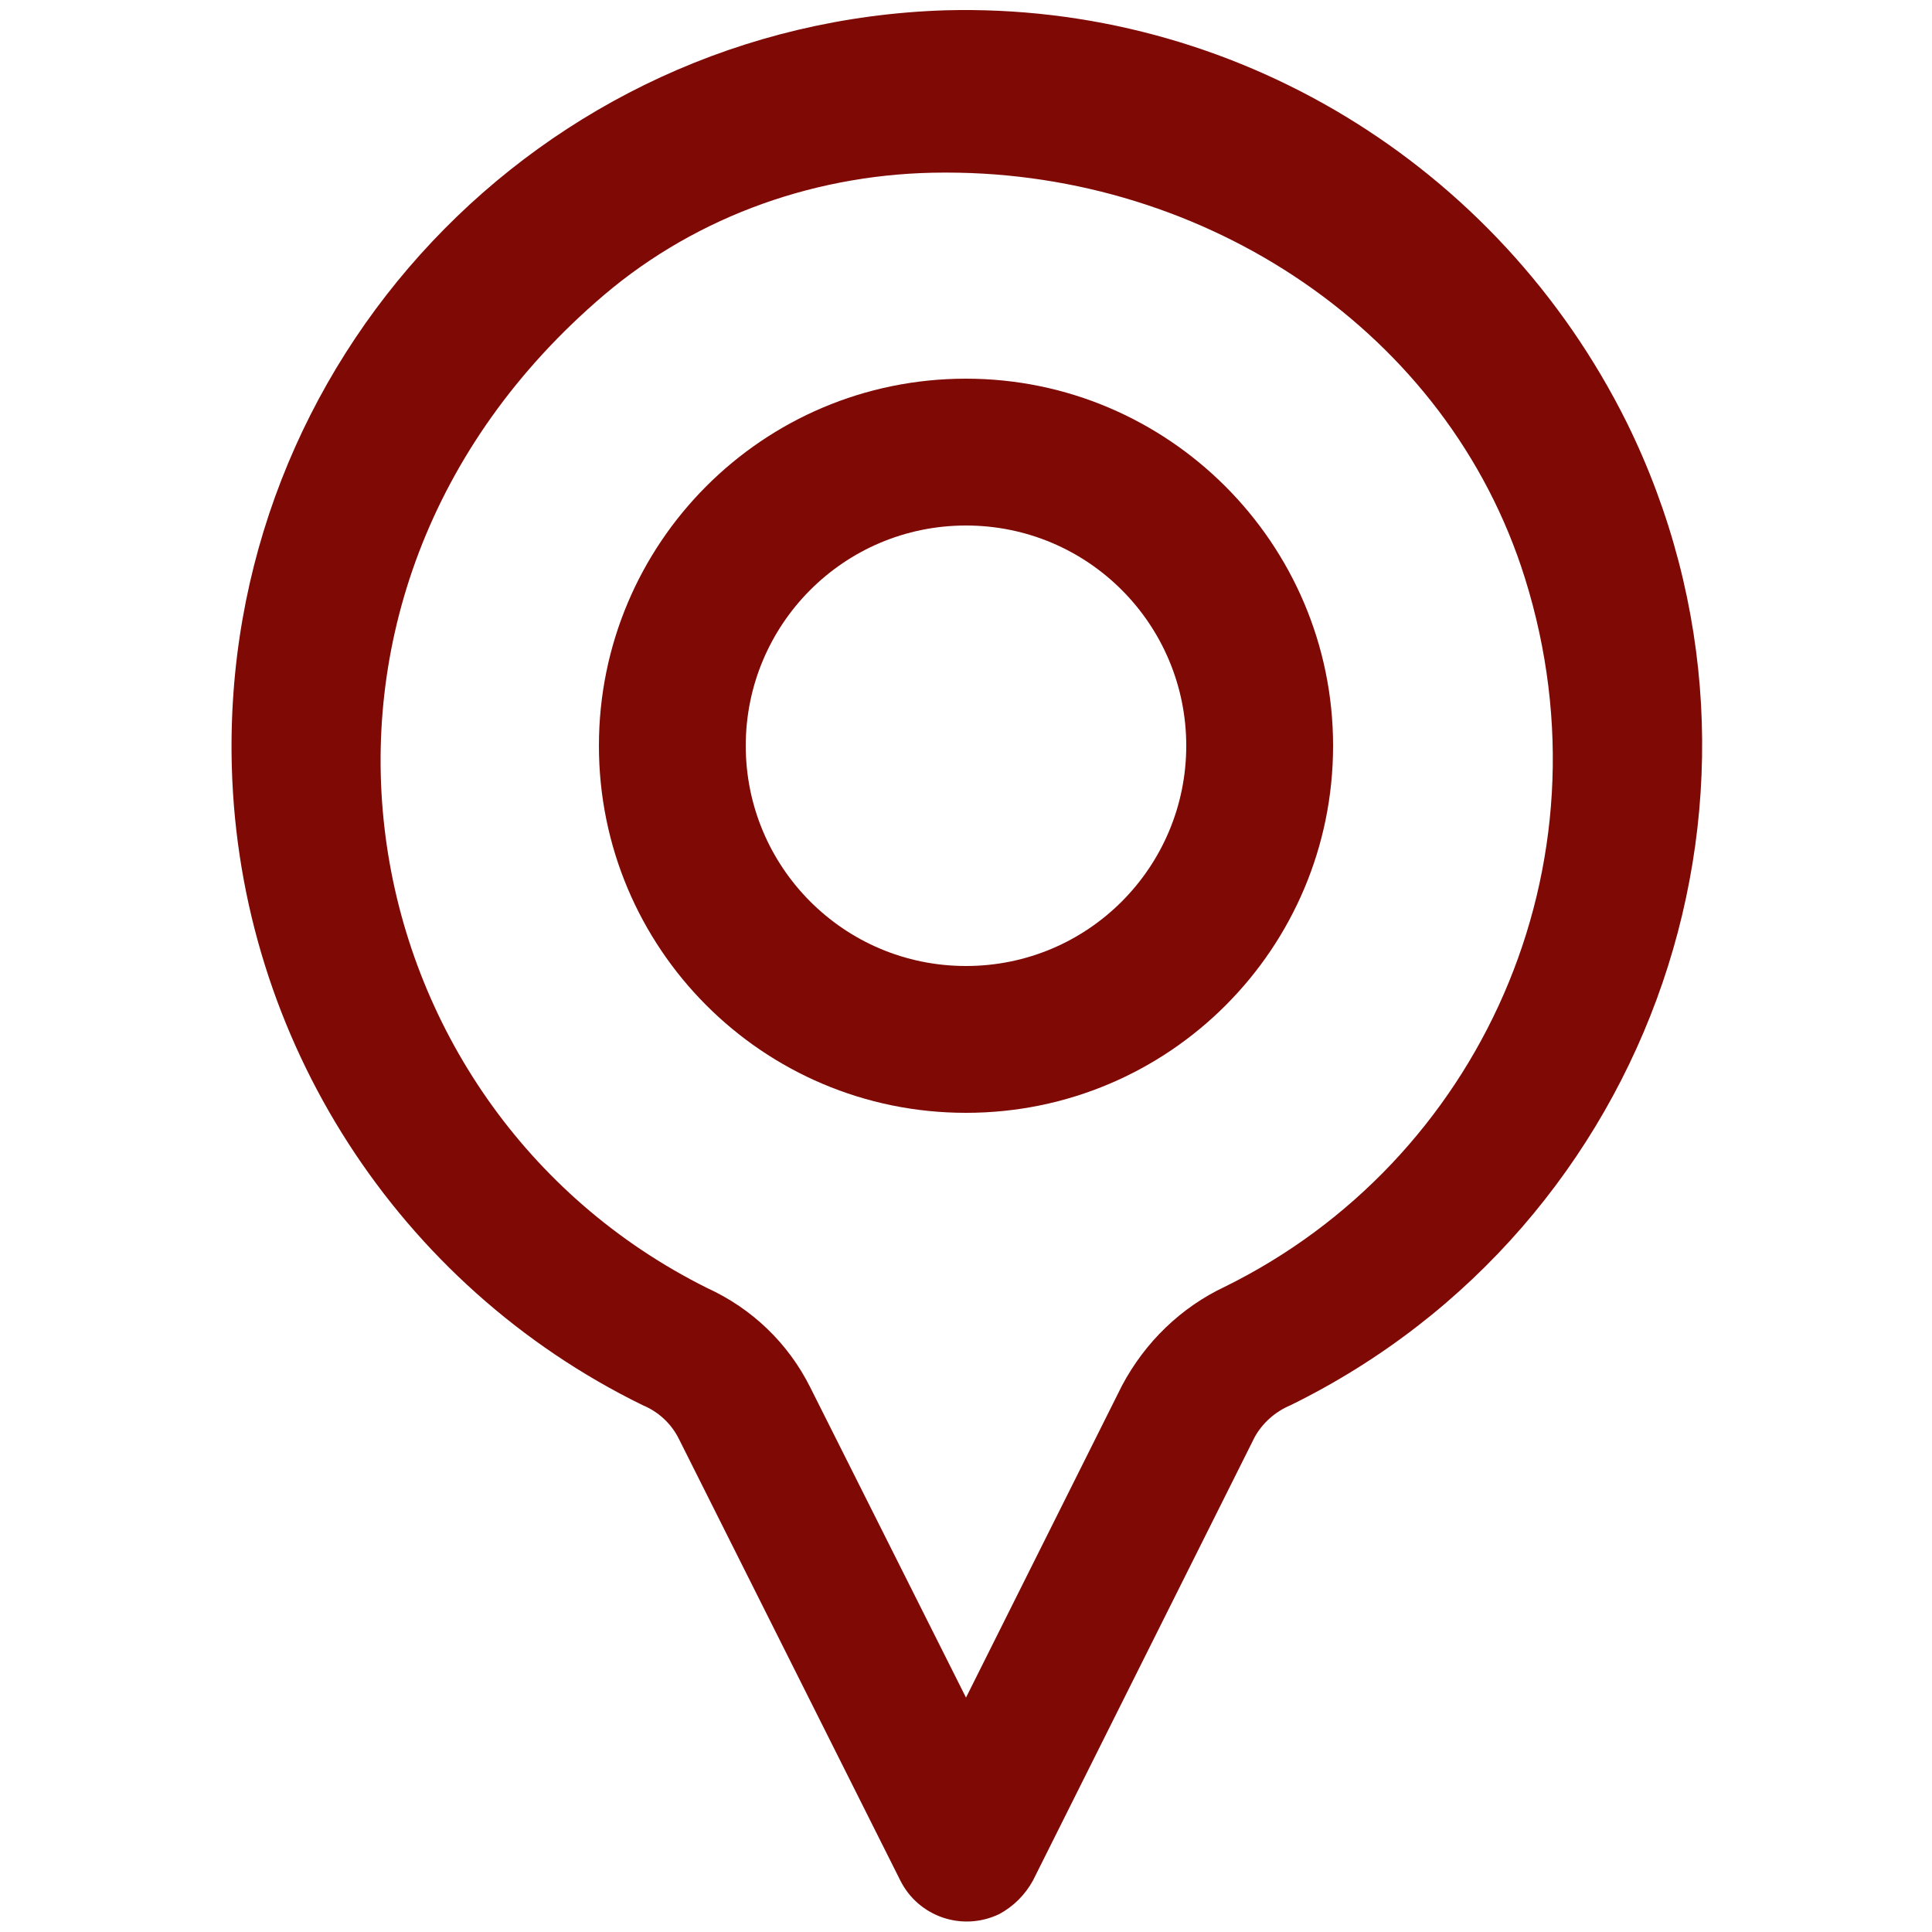
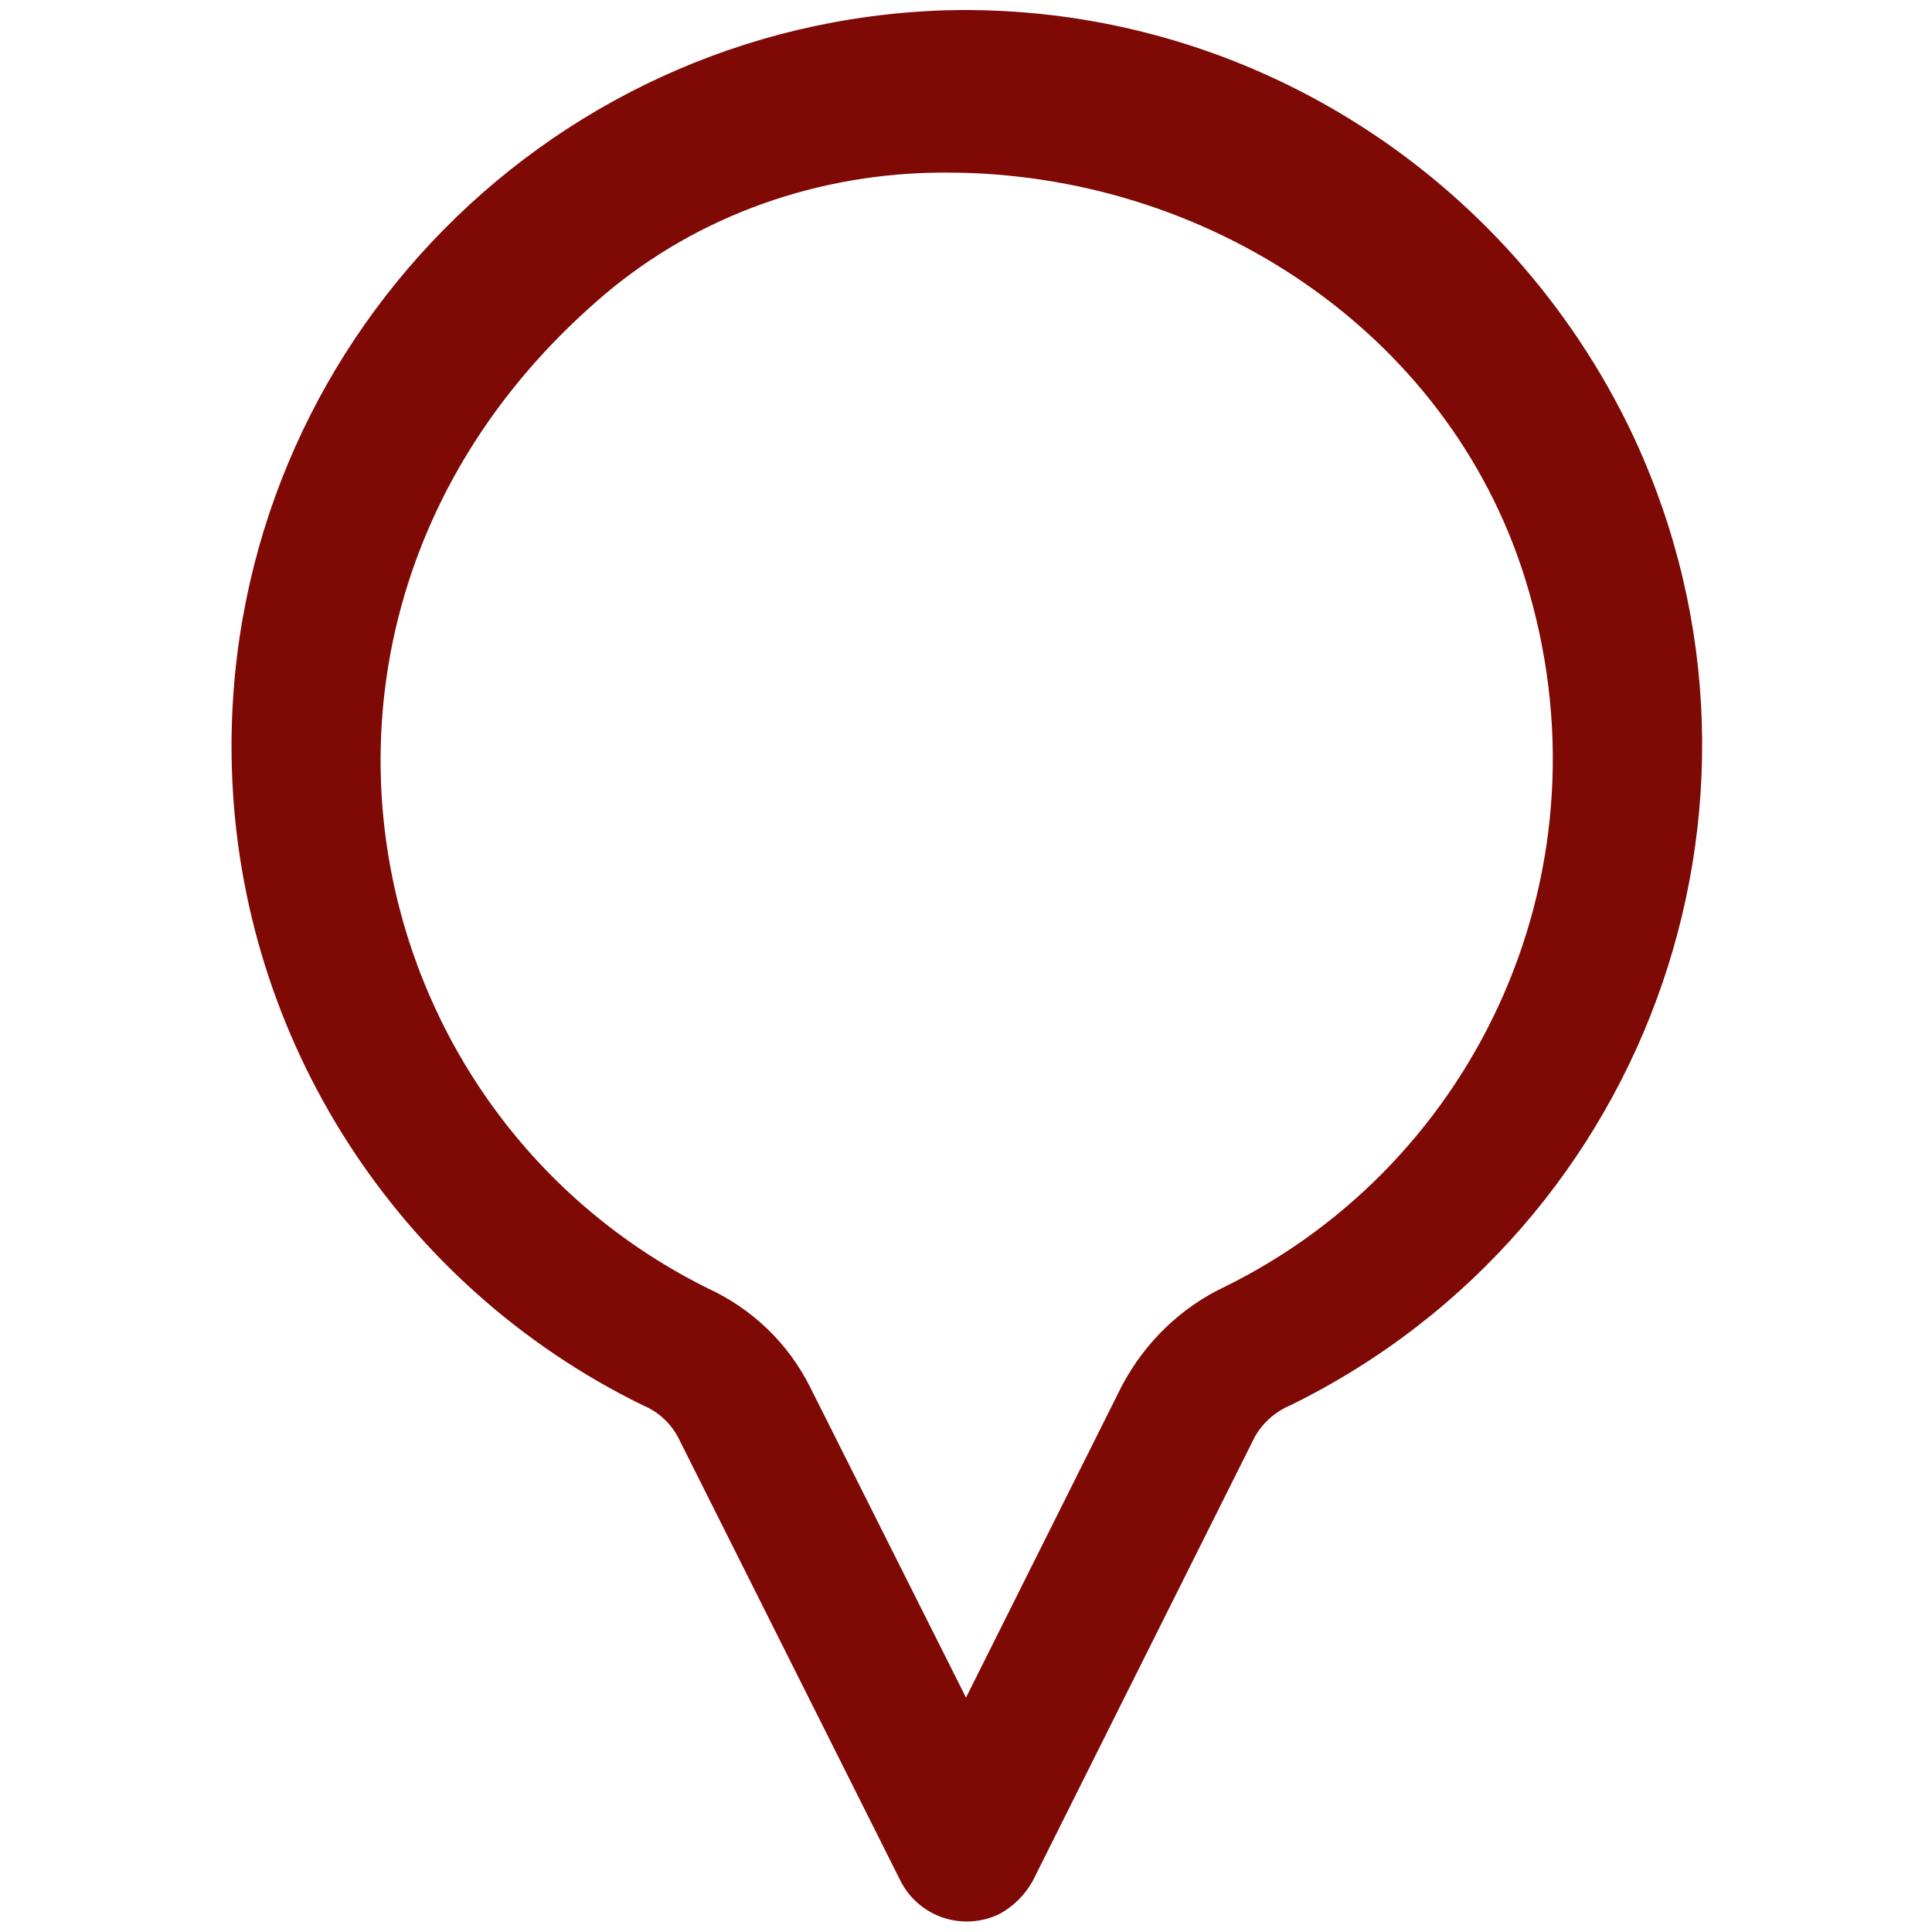
<svg xmlns="http://www.w3.org/2000/svg" version="1.1" id="Layer_1" x="0px" y="0px" viewBox="0 0 150 150" style="enable-background:new 0 0 150 150;" xml:space="preserve">
  <style type="text/css">
	.st0{fill:#7E0905;}
	.st1{fill:#FF0000;}
	.st2{fill:#1B1464;}
	.st3{fill:#808080;}
	.st4{fill:#FFFFFF;}
</style>
  <g>
    <path class="st0" d="M73.4,0.8C41.9,1.8,17.1,28.1,18,59.6c0.6,21.1,12.9,40.2,31.9,49.5c1.2,0.5,2.2,1.4,2.8,2.6L69.9,146   c1.4,2.8,4.8,4,7.7,2.6c1.1-0.6,2-1.5,2.6-2.6l17.2-34.4c0.6-1.1,1.6-2,2.8-2.5c28.3-13.9,40-48.1,26.1-76.3   C116.3,12.7,95.7,0.2,73.4,0.8z M95.1,99.9c-3.4,1.6-6.2,4.3-8,7.7L75,131.8l-12.1-24.1c-1.7-3.4-4.5-6.1-8-7.7   c-28.3-14.1-35.6-53.6-8-77.1c7.3-6.2,16.7-9.5,26.4-9.5h0.2c20.1,0,38.9,12.3,44.9,31.5C125.4,67.3,114.8,90.2,95.1,99.9   L95.1,99.9z" />
-     <path class="st0" d="M75,29.4c-15.8,0-28.5,12.8-28.5,28.5S59.2,86.4,75,86.4s28.5-12.8,28.5-28.5C103.5,42.2,90.7,29.4,75,29.4z    M75,75c-9.5,0-17.1-7.7-17.1-17.1S65.5,40.8,75,40.8s17.1,7.7,17.1,17.1S84.5,75,75,75z" />
  </g>
</svg>